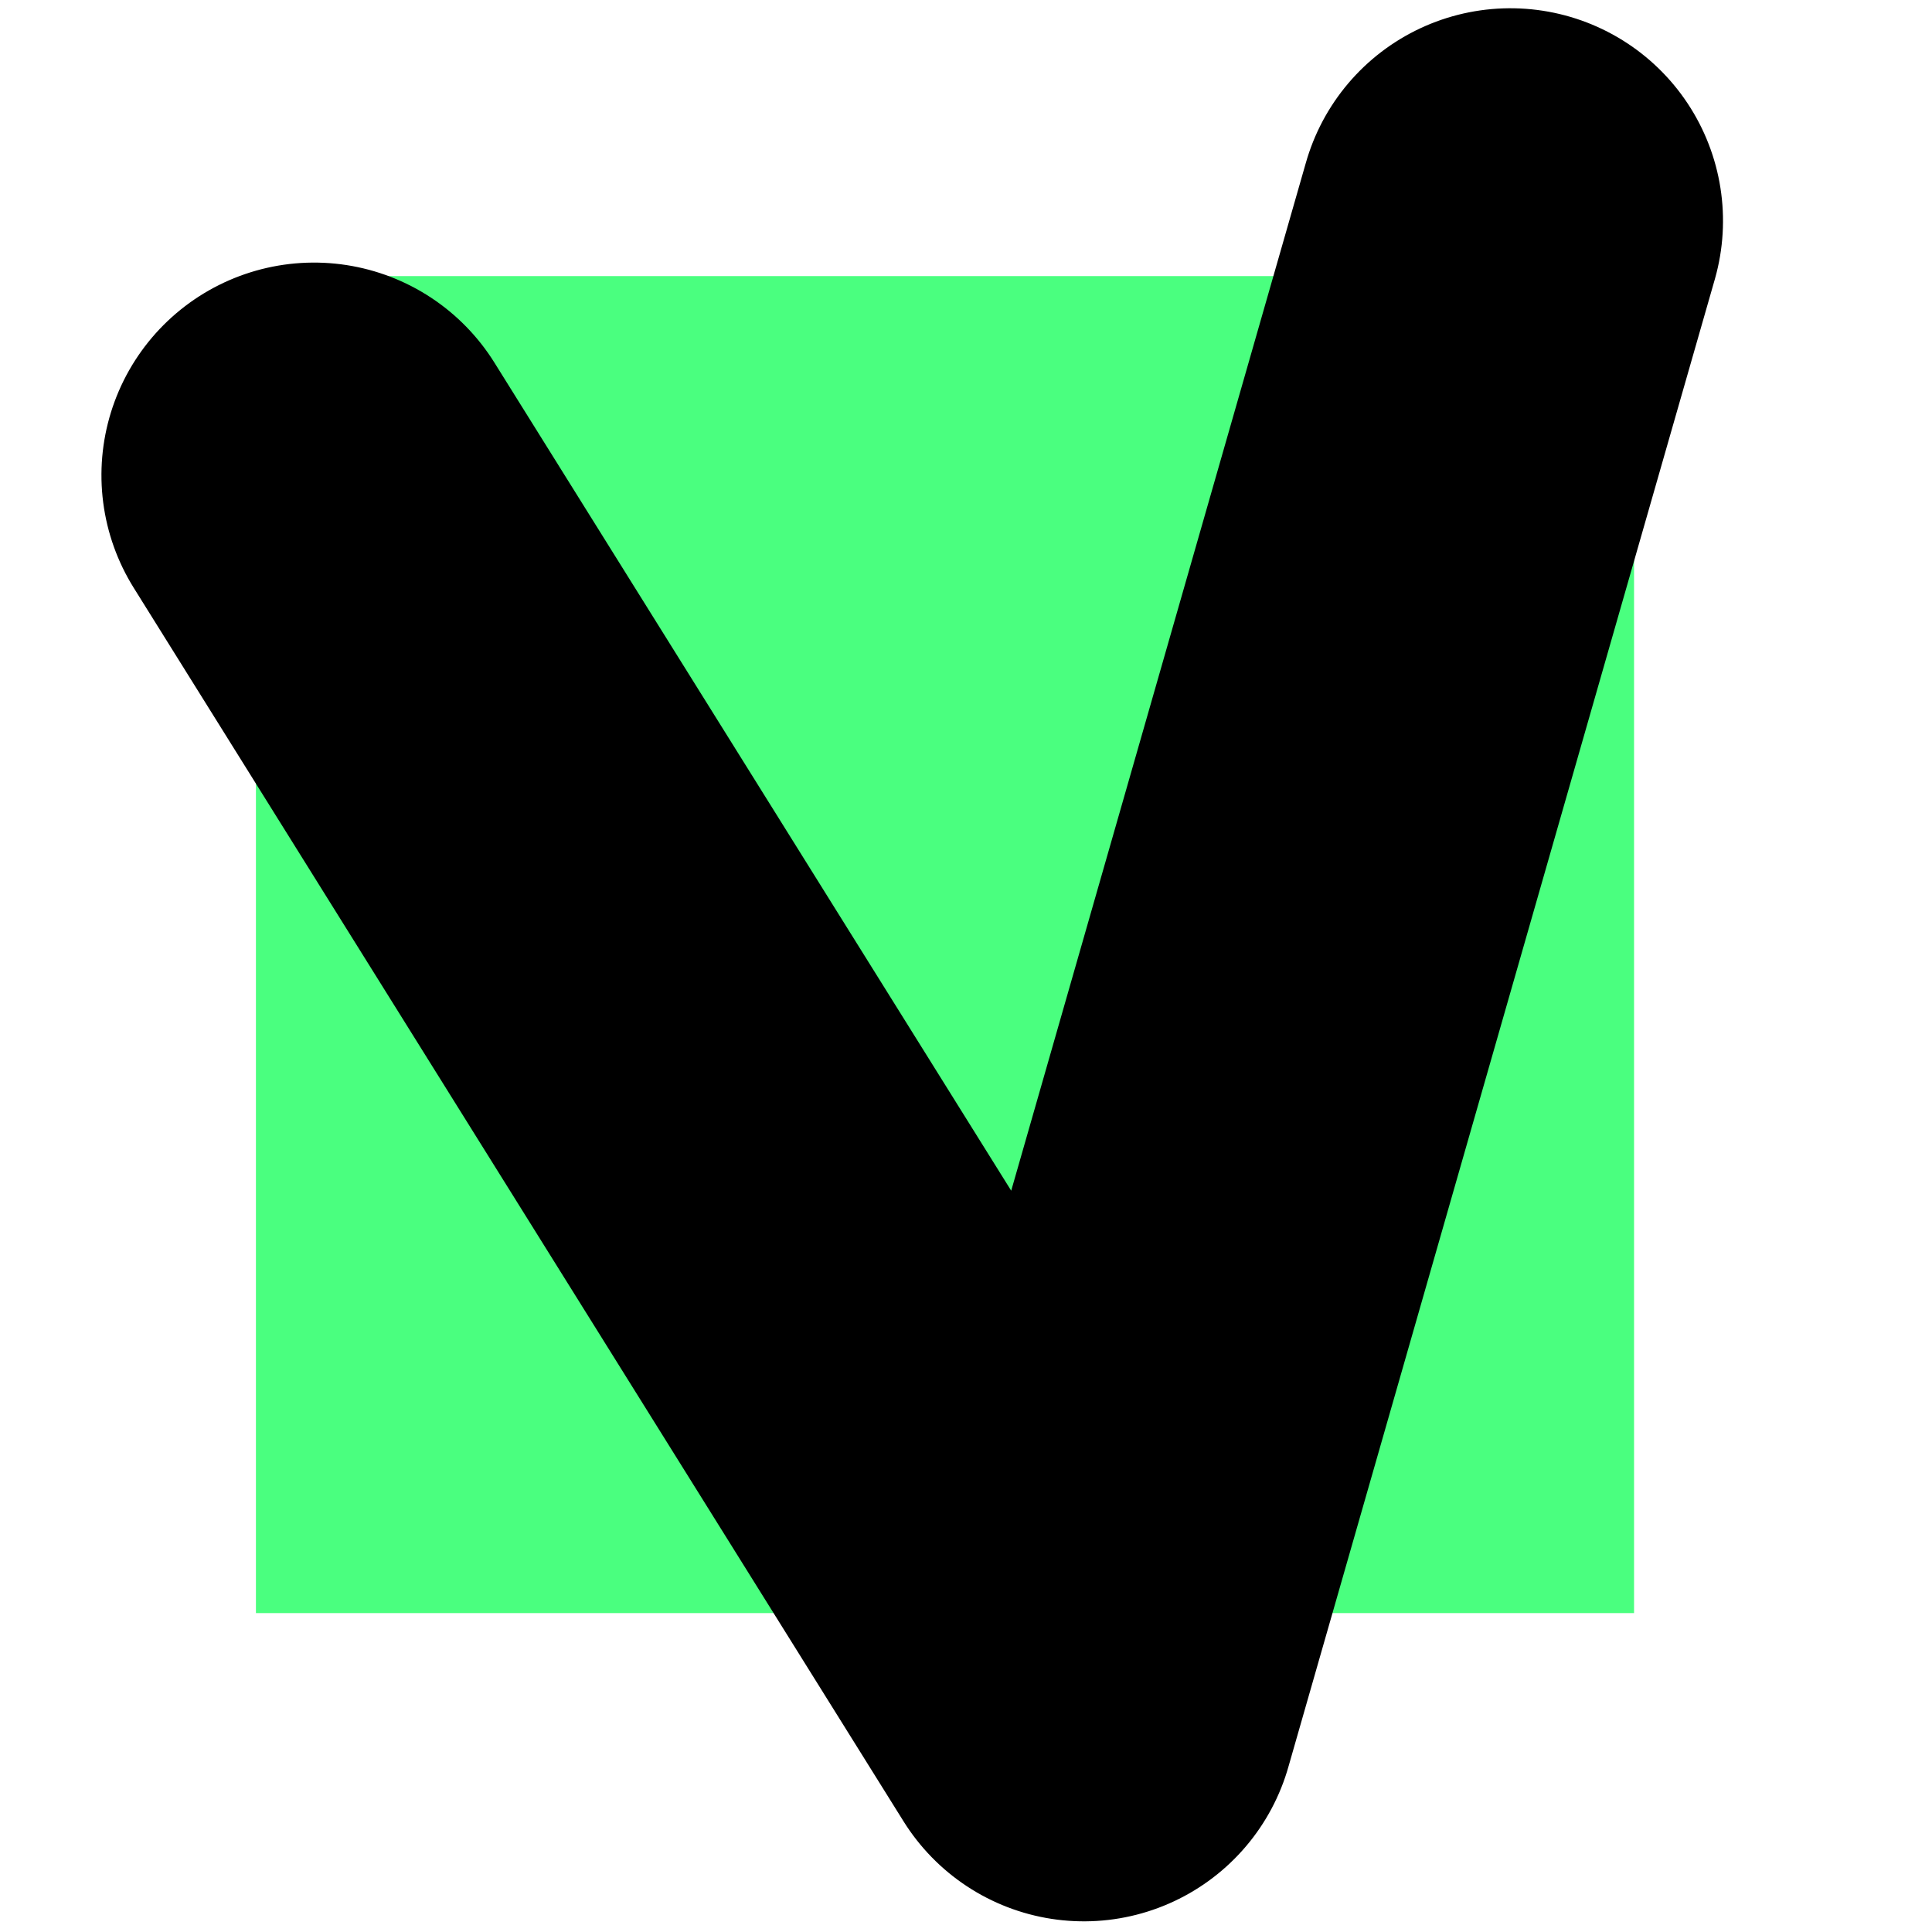
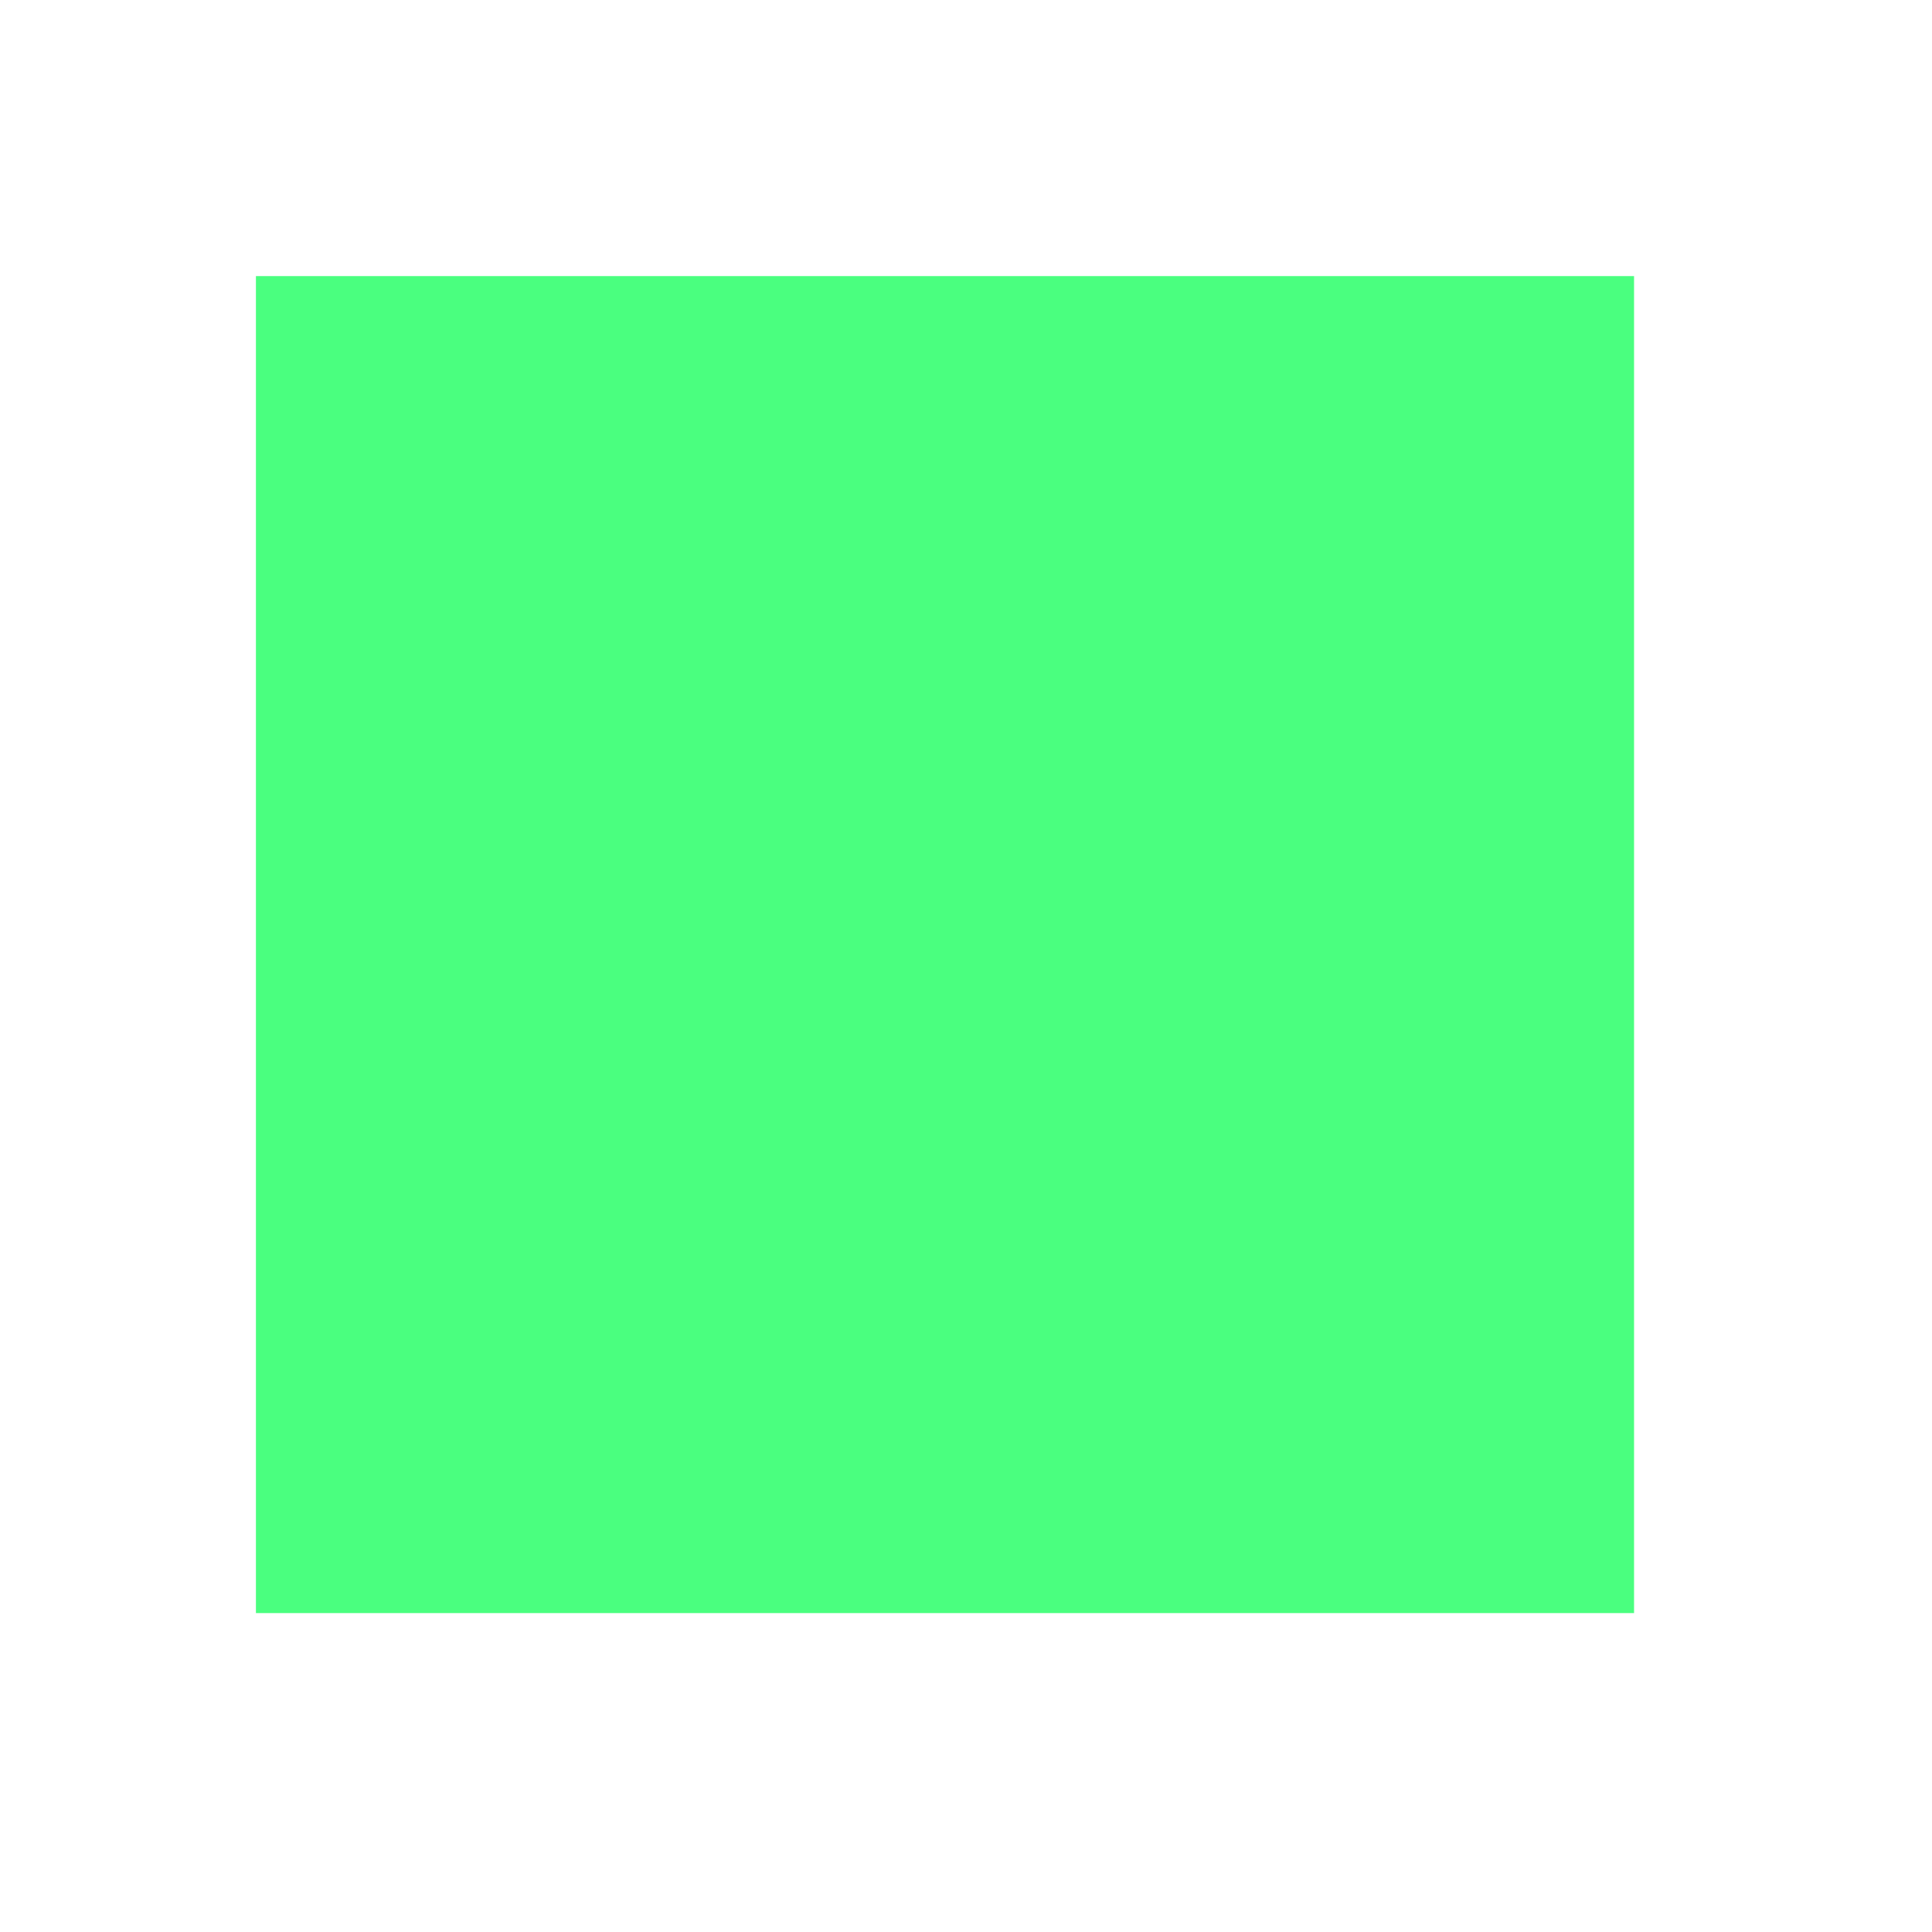
<svg xmlns="http://www.w3.org/2000/svg" width="152px" height="152px" viewBox="0 0 152 152" version="1.1">
  <title>Artboard</title>
  <g id="Artboard" stroke="none" stroke-width="1" fill="none" fill-rule="evenodd">
    <rect id="Rectangle-Copy" fill="#4AFF7F" x="20.135" y="21.722" width="108.424" height="105.188" />
-     <polyline id="Path" stroke="#000000" stroke-width="33.454" stroke-linecap="round" stroke-linejoin="round" transform="translate(65.668, 70.791) rotate(8) translate(-65.668, -70.791)" points="20.457 43.411 93.941 131.086 110.879 10.497" />
  </g>
</svg>